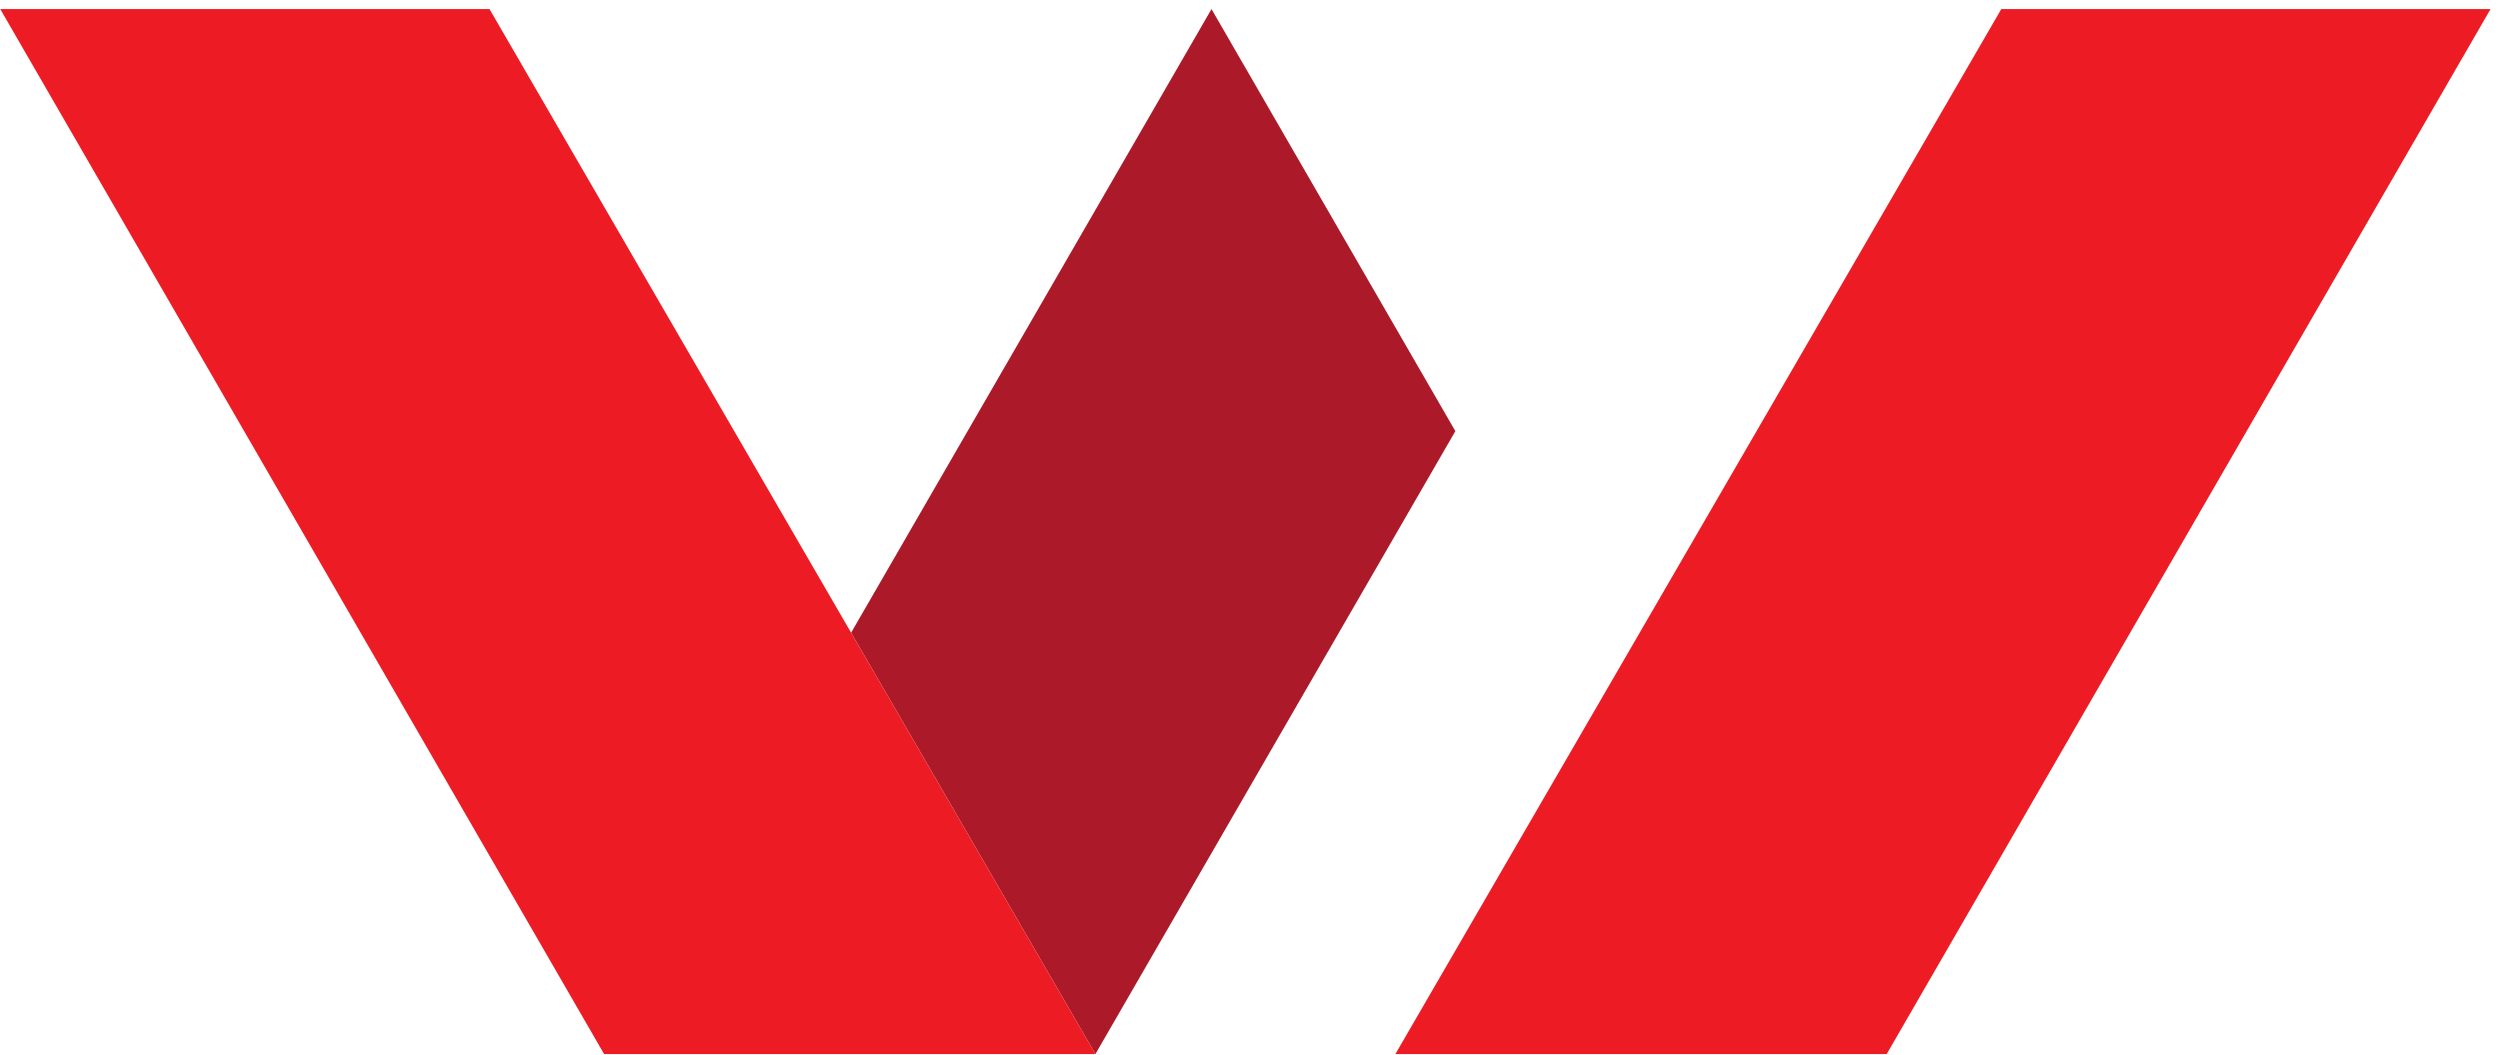
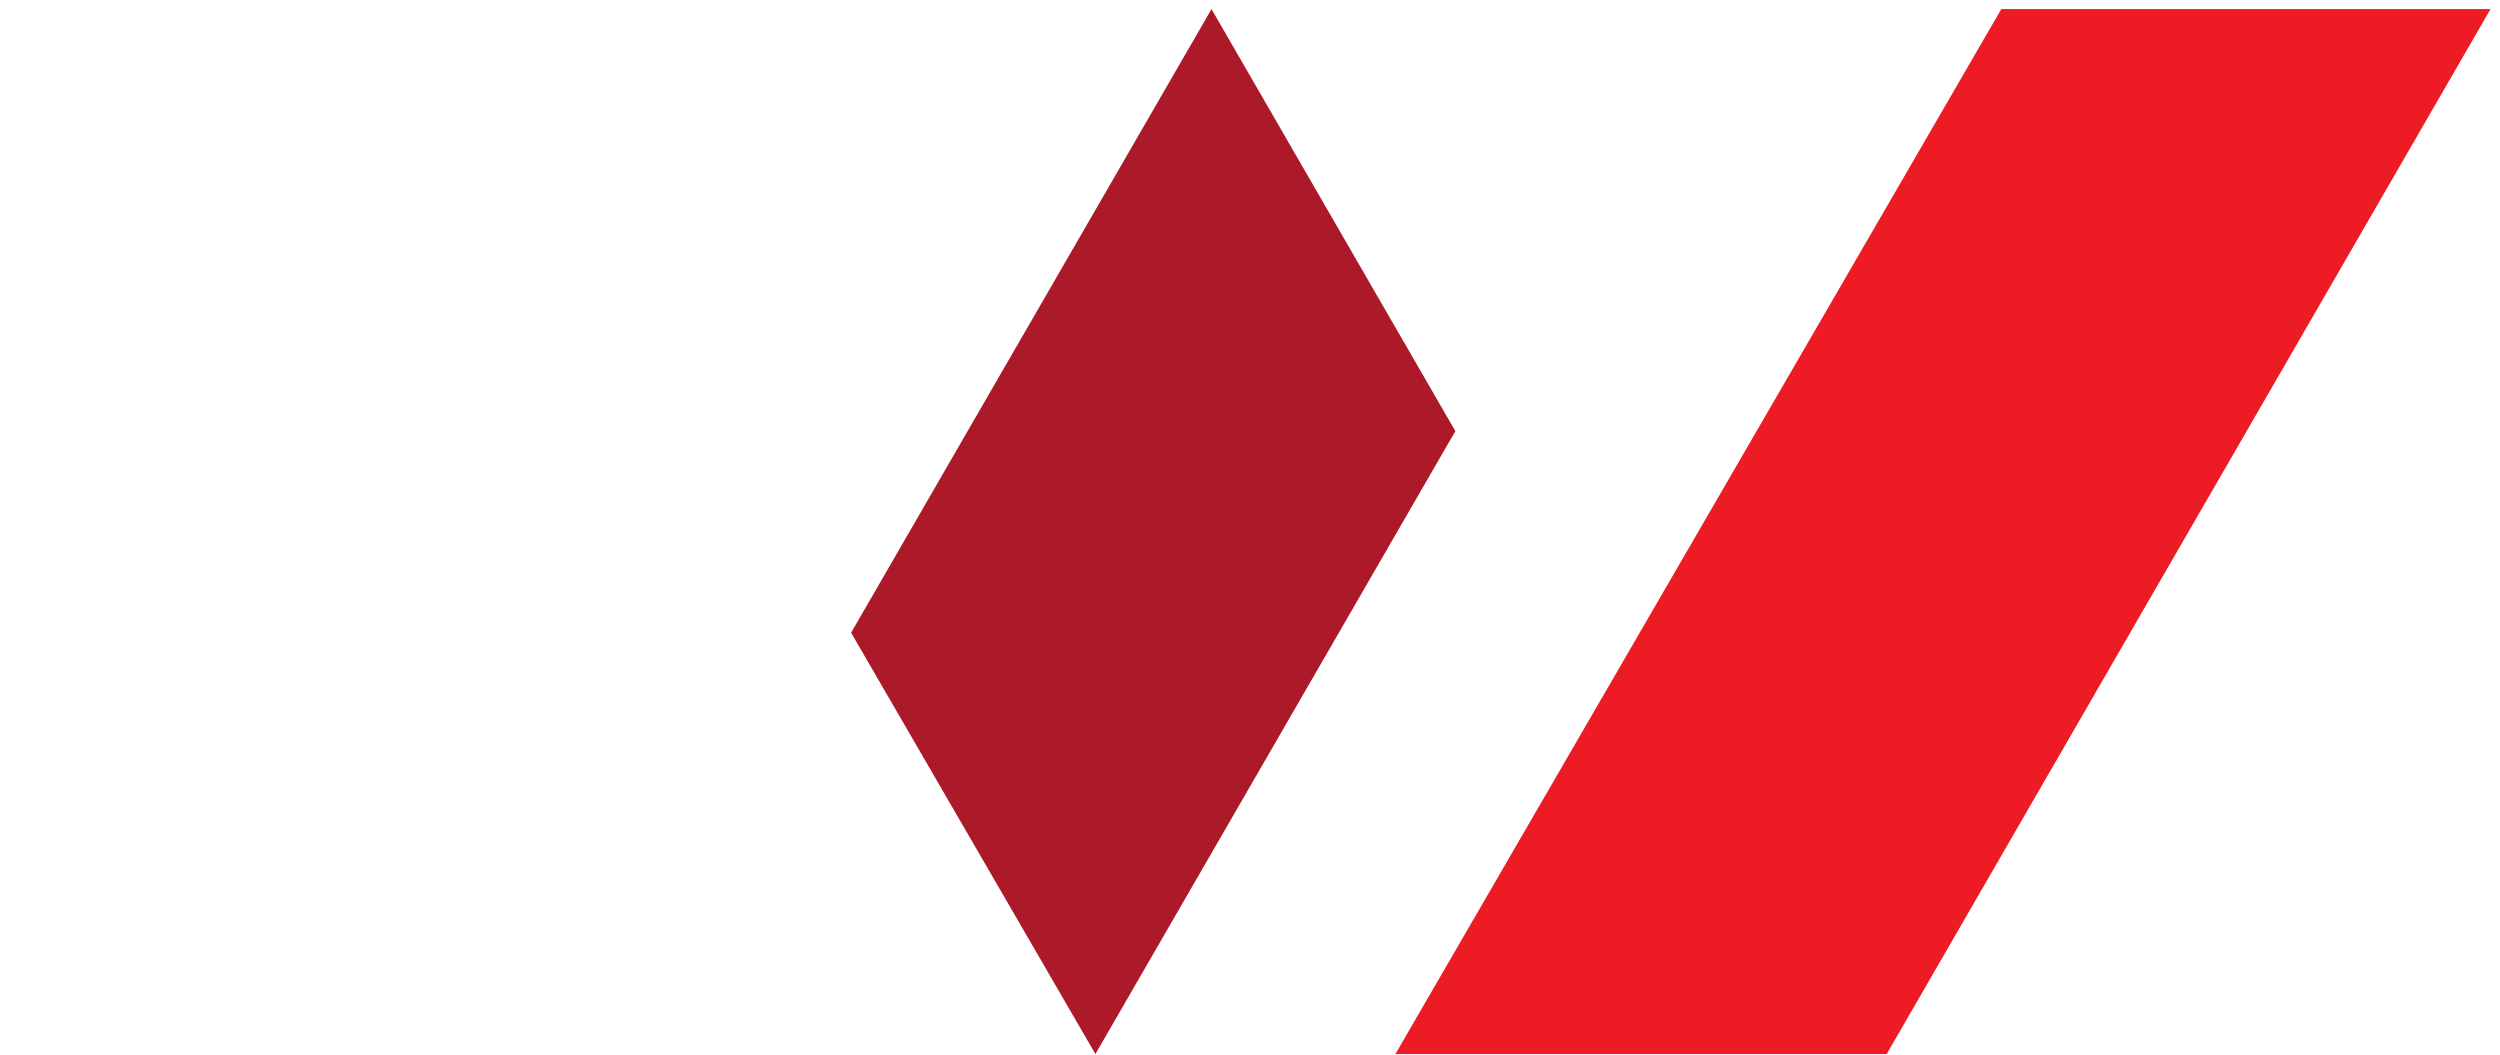
<svg xmlns="http://www.w3.org/2000/svg" width="512" viewBox="0 0 384 162" height="216" preserveAspectRatio="xMidYMid meet">
  <defs>
    <clipPath id="911fab986a">
      <path d="M 130 1.398 L 224 1.398 L 224 161.898 L 130 161.898 Z M 130 1.398 " clip-rule="nonzero" />
    </clipPath>
    <clipPath id="c7b88bea0f">
      <path d="M 214 1.398 L 382.5 1.398 L 382.5 161.898 L 214 161.898 Z M 214 1.398 " clip-rule="nonzero" />
    </clipPath>
    <clipPath id="384dbd85bc">
      <path d="M 0 1.398 L 169 1.398 L 169 161.898 L 0 161.898 Z M 0 1.398 " clip-rule="nonzero" />
    </clipPath>
    <clipPath id="ba5f3704a8">
      <path d="M 146.637 65.379 L 195.238 65.379 L 195.238 113.98 L 146.637 113.98 Z M 146.637 65.379 " clip-rule="nonzero" />
    </clipPath>
    <clipPath id="e75fad4f29">
      <path d="M 170.938 65.379 C 157.52 65.379 146.637 76.258 146.637 89.68 C 146.637 103.098 157.52 113.98 170.938 113.98 C 184.359 113.98 195.238 103.098 195.238 89.68 C 195.238 76.258 184.359 65.379 170.938 65.379 Z M 170.938 65.379 " clip-rule="nonzero" />
    </clipPath>
  </defs>
  <g clip-path="url(#911fab986a)">
-     <path fill="#ac1929" d="M 223.543 66.223 L 168.254 161.902 L 130.73 97.184 L 186.086 1.395 L 223.543 66.223 " fill-opacity="1" fill-rule="nonzero" />
+     <path fill="#ac1929" d="M 223.543 66.223 L 168.254 161.902 L 130.73 97.184 L 186.086 1.395 " fill-opacity="1" fill-rule="nonzero" />
  </g>
  <g clip-path="url(#c7b88bea0f)">
    <path fill="#ed1c24" d="M 307.398 1.395 L 214.332 161.902 L 289.797 161.902 L 382.547 1.395 L 307.398 1.395 " fill-opacity="1" fill-rule="nonzero" />
  </g>
  <g clip-path="url(#384dbd85bc)">
-     <path fill="#ed1c24" d="M 0.039 1.395 L 92.789 161.902 L 168.254 161.902 L 75.188 1.395 L 0.039 1.395 " fill-opacity="1" fill-rule="nonzero" />
-   </g>
+     </g>
  <g clip-path="url(#ba5f3704a8)">
    <g clip-path="url(#e75fad4f29)">
-       <path fill="#ac1929" d="M 146.637 65.379 L 195.238 65.379 L 195.238 113.98 L 146.637 113.98 Z M 146.637 65.379 " fill-opacity="1" fill-rule="nonzero" />
-     </g>
+       </g>
  </g>
</svg>